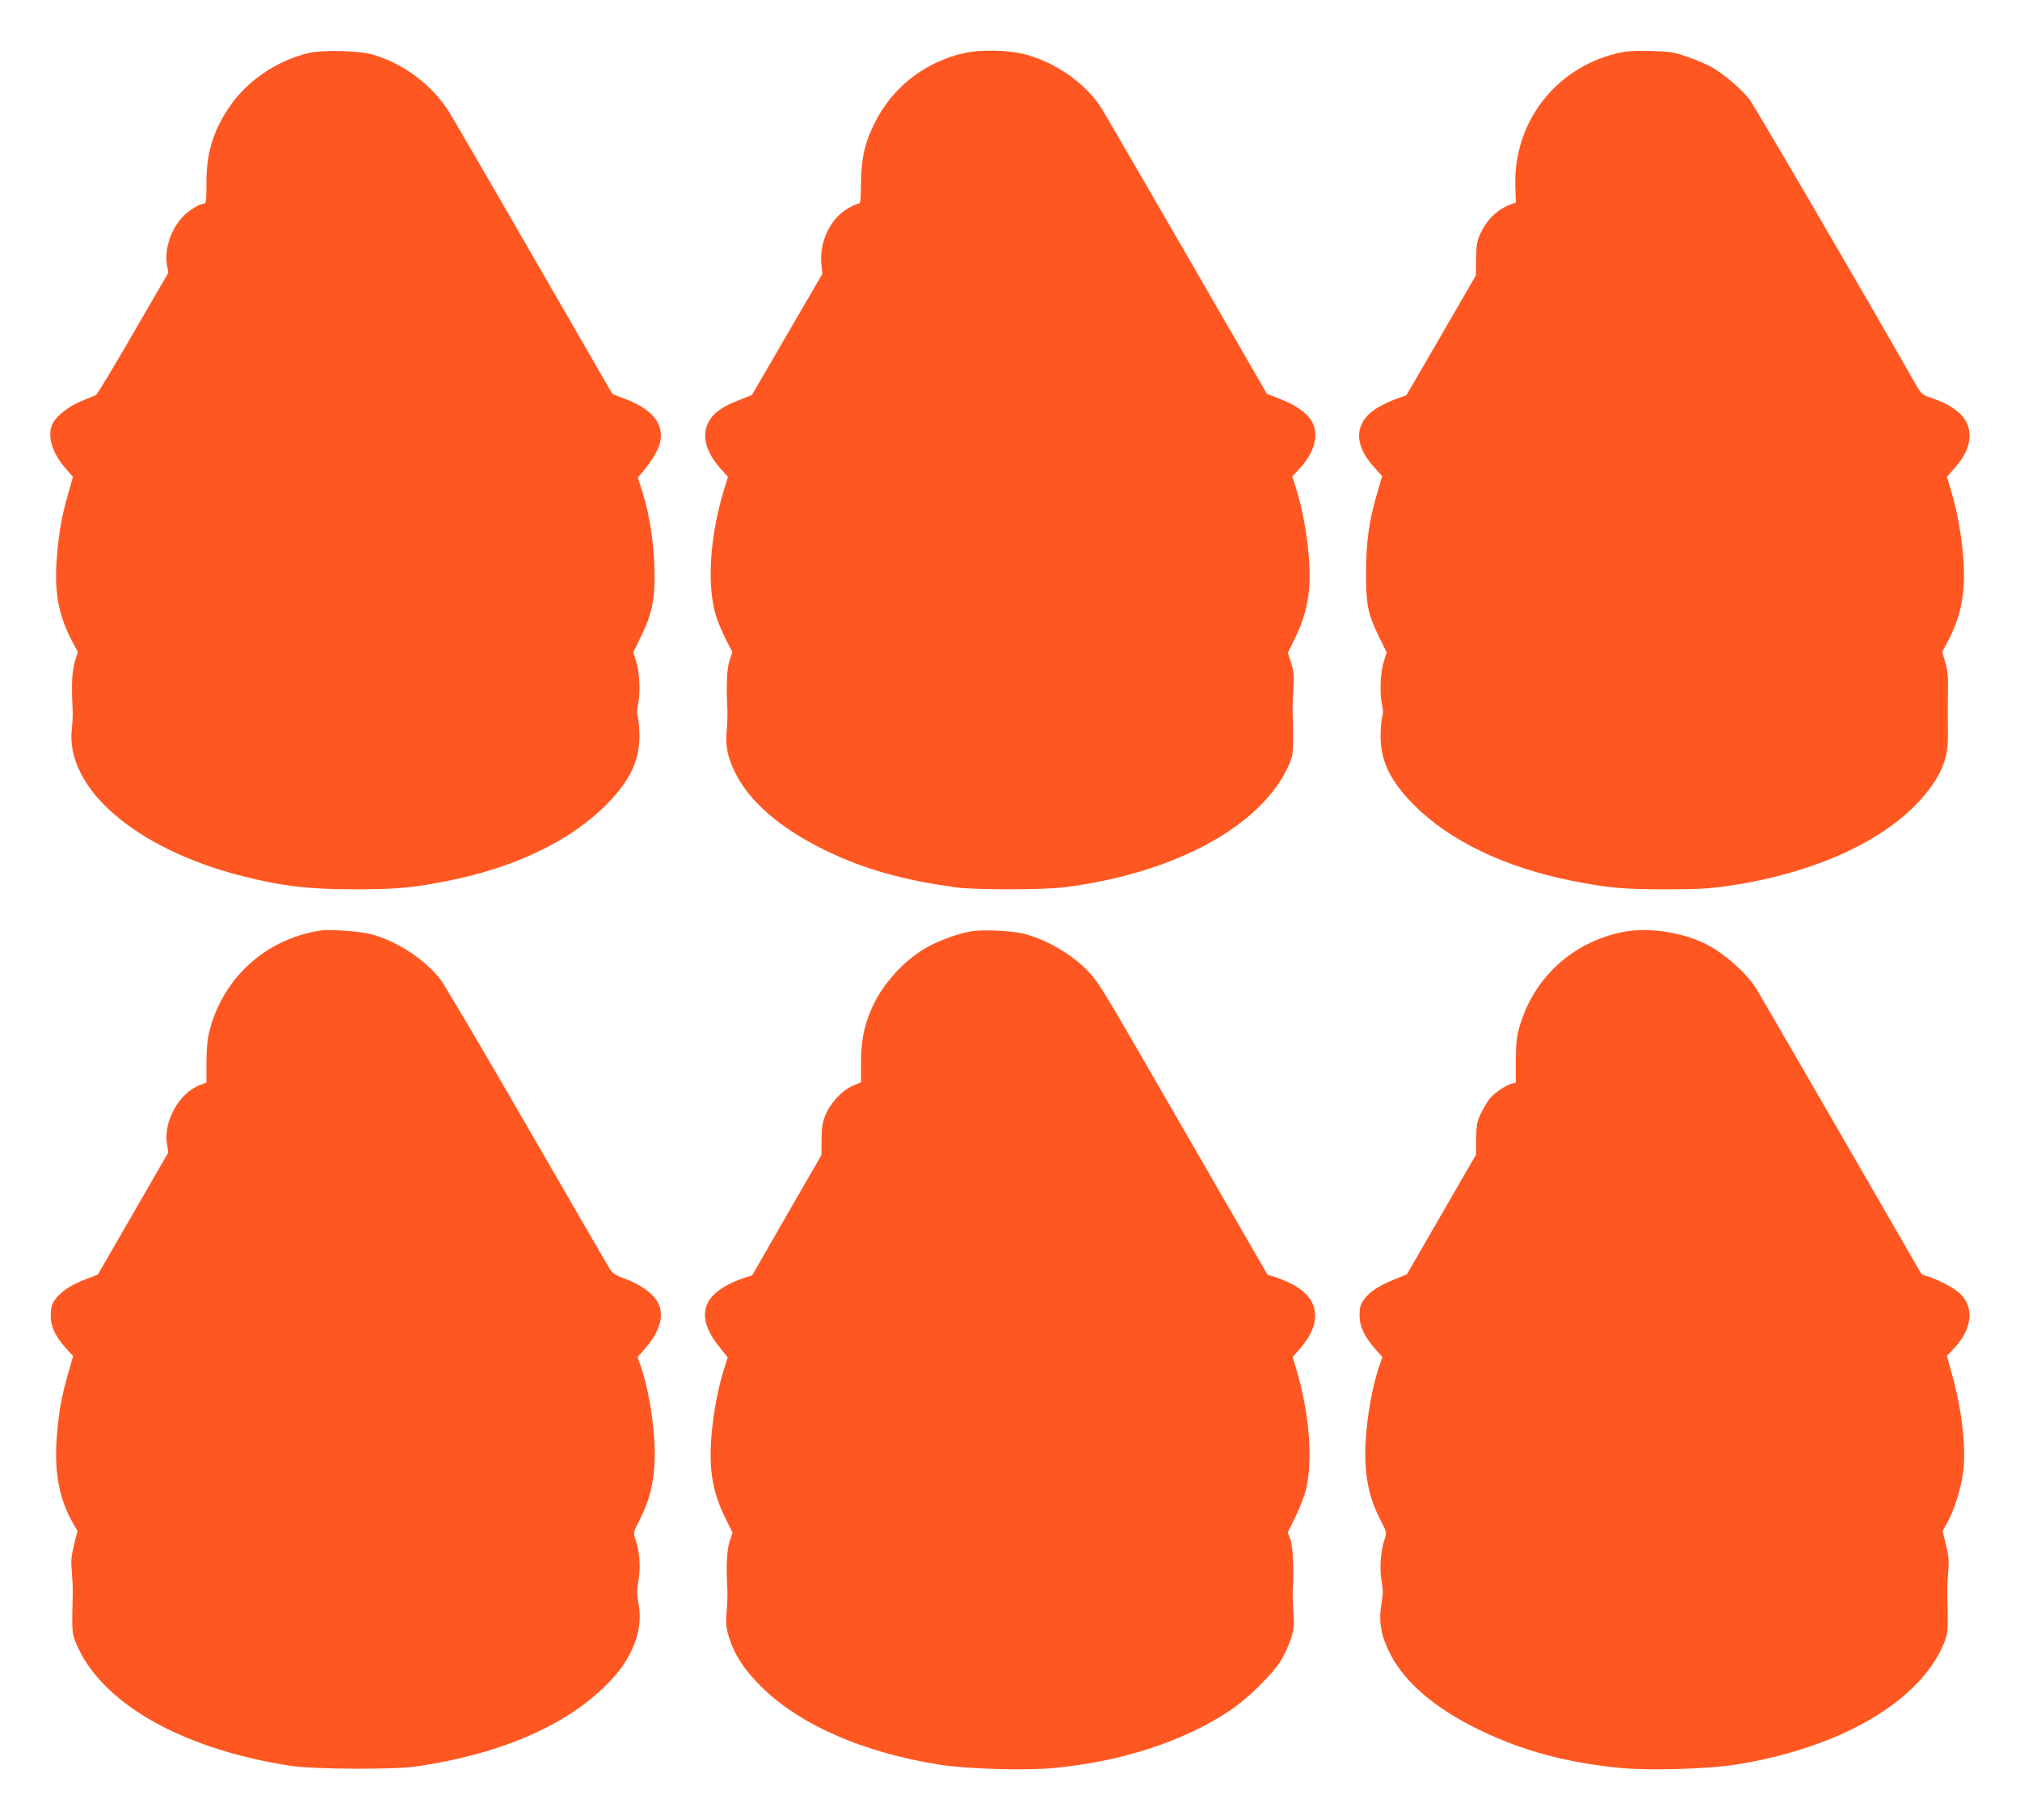
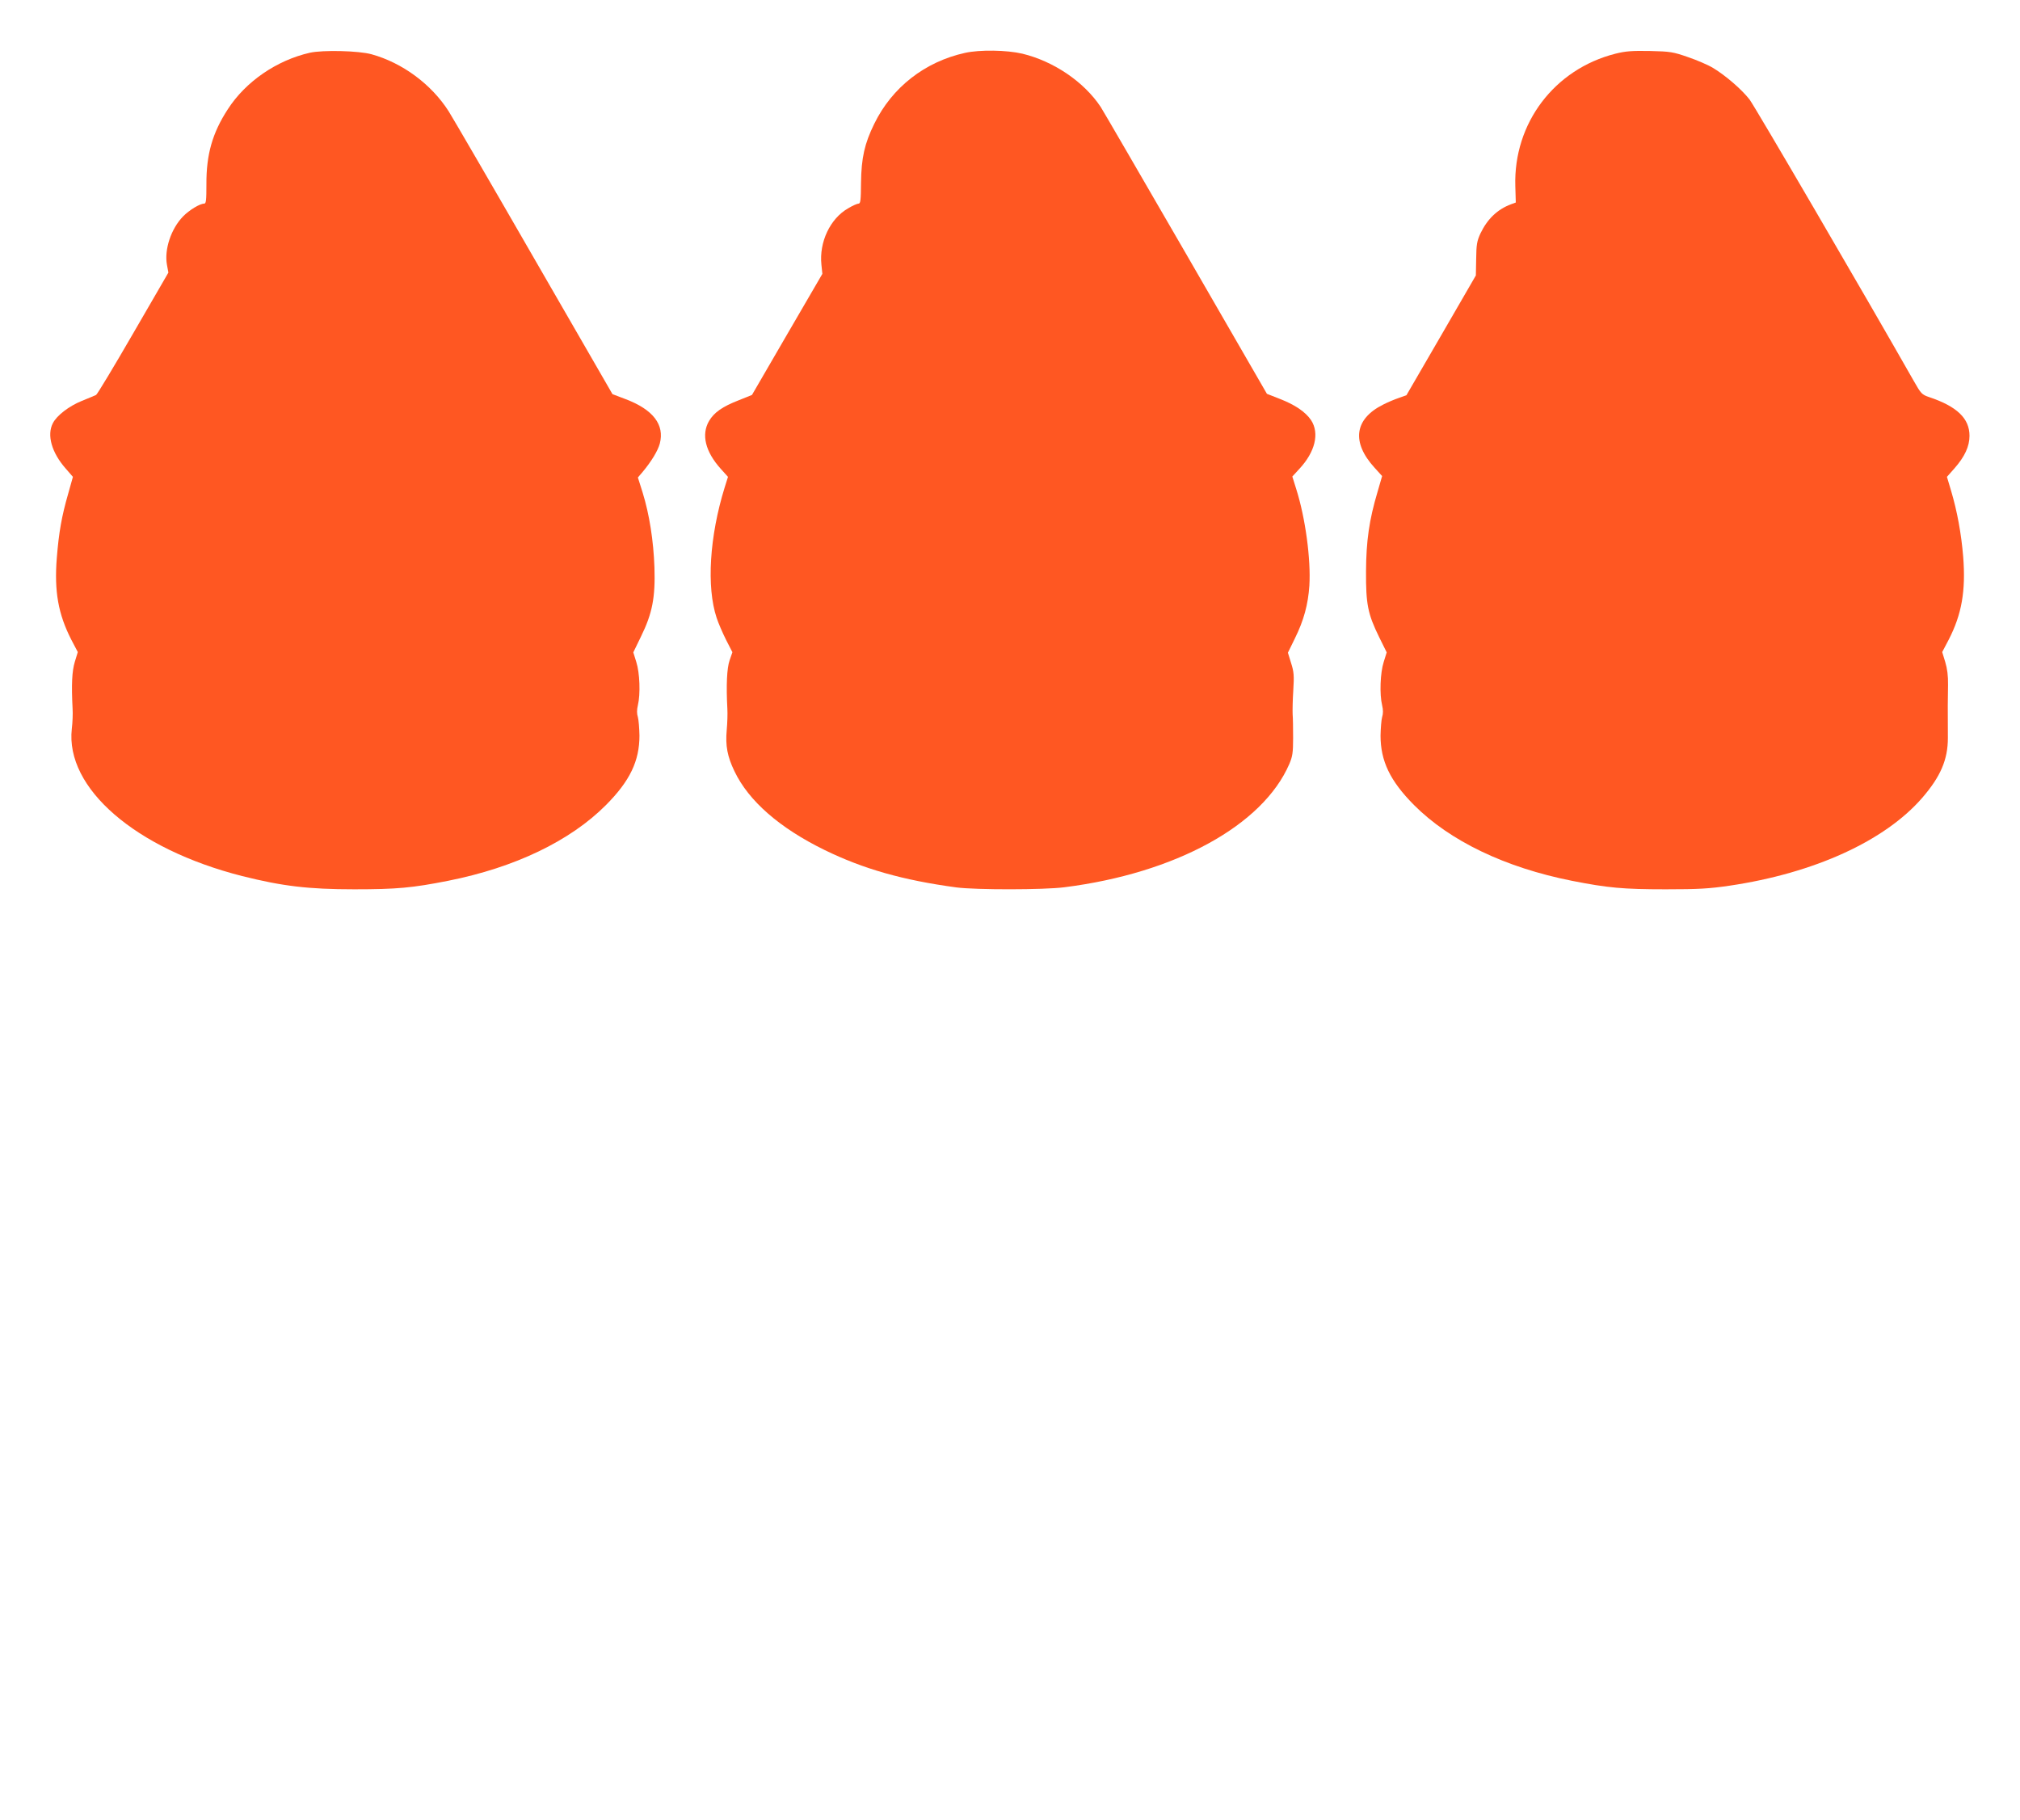
<svg xmlns="http://www.w3.org/2000/svg" version="1.0" width="1280pt" height="1153pt" viewBox="0 0 1280 1153" preserveAspectRatio="xMidYMid meet">
  <g transform="translate(0,1153) scale(0.1,-0.1)" fill="#ff5722" stroke="none">
    <path d="M1964 11196 c-211 -48 -408 -183 -521 -359 -97 -149 -136 -286 -135 -474 0 -101 -2 -123 -14 -123 -28 0 -95 -41 -134 -81 -76 -78 -120 -210 -102 -307 l9 -49 -222 -383 c-122 -211 -228 -387 -236 -392 -8 -4 -49 -21 -91 -38 -81 -33 -158 -92 -183 -141 -39 -75 -8 -186 81 -287 l46 -53 -30 -107 c-41 -142 -59 -244 -72 -406 -17 -212 9 -357 92 -519 l41 -78 -19 -62 c-18 -60 -22 -144 -14 -297 2 -30 0 -87 -5 -127 -42 -376 403 -761 1079 -933 255 -64 420 -84 711 -84 270 0 367 9 595 54 423 84 774 253 1000 480 152 153 212 279 212 440 -1 47 -5 99 -10 117 -7 21 -7 46 0 75 17 71 12 206 -10 274 l-19 61 48 99 c73 148 92 249 86 439 -6 170 -32 336 -75 475 l-30 95 30 35 c56 67 97 135 109 180 31 119 -42 215 -216 281 l-84 32 -497 861 c-273 474 -517 893 -541 931 -109 171 -293 307 -488 361 -82 23 -309 28 -391 10z" />
    <path d="M6115 11195 c-254 -56 -462 -218 -575 -449 -62 -126 -82 -217 -84 -373 -1 -112 -3 -133 -16 -133 -8 0 -38 -13 -66 -30 -114 -65 -184 -214 -169 -357 l6 -58 -223 -383 -223 -384 -82 -33 c-106 -41 -158 -78 -190 -132 -50 -86 -24 -194 74 -303 l46 -51 -21 -67 c-96 -309 -116 -631 -51 -826 11 -34 38 -96 60 -140 l40 -78 -18 -52 c-17 -50 -22 -157 -14 -306 2 -30 0 -91 -4 -135 -9 -99 4 -168 49 -261 90 -189 287 -360 571 -499 246 -120 495 -191 835 -237 123 -16 554 -16 685 1 704 89 1257 392 1425 781 20 47 24 71 24 165 0 61 -1 128 -3 150 -1 22 0 90 4 150 6 95 4 119 -14 175 l-20 65 44 90 c57 115 84 216 92 335 10 167 -25 428 -83 611 l-25 80 44 48 c101 108 129 226 75 309 -35 52 -102 98 -201 136 l-79 31 -513 888 c-282 487 -525 906 -540 929 -105 159 -298 290 -497 338 -98 23 -269 26 -363 5z" />
    <path d="M10237 11190 c-388 -98 -647 -441 -635 -839 l3 -104 -30 -11 c-86 -32 -150 -93 -194 -185 -22 -48 -26 -70 -27 -161 l-2 -105 -220 -380 -220 -379 -48 -17 c-27 -9 -72 -28 -101 -43 -181 -91 -200 -238 -53 -399 l48 -53 -29 -100 c-53 -178 -72 -310 -73 -504 -1 -208 11 -269 83 -416 l48 -97 -19 -61 c-22 -68 -27 -204 -10 -274 7 -29 7 -54 0 -75 -5 -18 -9 -70 -10 -117 0 -161 60 -287 212 -440 226 -227 577 -396 1000 -480 228 -45 325 -54 595 -54 209 0 275 4 405 23 535 79 983 283 1220 556 117 135 163 243 163 380 -1 184 -1 252 1 335 1 59 -5 104 -18 147 l-19 62 41 78 c83 161 109 310 92 526 -12 146 -38 288 -77 419 l-26 87 47 53 c66 75 96 140 96 207 0 110 -79 186 -255 245 -47 16 -52 21 -99 104 -304 535 -1007 1739 -1040 1782 -51 65 -151 151 -230 199 -31 19 -103 50 -159 69 -95 33 -112 36 -242 39 -114 2 -154 -1 -218 -17z" />
-     <path d="M2025 5634 c-342 -55 -609 -297 -696 -629 -15 -60 -20 -111 -21 -206 l0 -127 -43 -17 c-132 -50 -233 -236 -206 -378 l8 -47 -223 -387 -224 -388 -71 -27 c-92 -35 -154 -74 -192 -121 -25 -30 -32 -49 -35 -96 -5 -74 23 -142 93 -219 l48 -53 -32 -112 c-43 -153 -59 -243 -71 -400 -18 -222 16 -400 106 -553 l25 -43 -22 -88 c-18 -74 -20 -102 -14 -173 4 -47 7 -104 6 -127 -6 -250 -5 -257 17 -314 151 -381 664 -678 1362 -786 147 -22 643 -25 790 -5 567 81 1011 282 1266 575 121 138 177 304 152 447 -14 79 -14 87 0 175 12 76 3 172 -22 245 -14 41 -13 42 29 125 60 118 87 225 93 366 7 180 -31 437 -88 605 l-20 56 44 50 c99 113 128 216 84 298 -31 56 -107 111 -206 148 -59 21 -79 34 -97 62 -13 19 -249 427 -525 905 -277 479 -524 897 -549 930 -101 129 -278 244 -438 286 -77 20 -264 33 -328 23z" />
-     <path d="M6150 5629 c-86 -15 -214 -63 -291 -109 -138 -82 -270 -230 -334 -375 -50 -114 -69 -209 -69 -345 l0 -126 -53 -23 c-69 -30 -144 -112 -174 -189 -18 -44 -23 -78 -23 -153 l-1 -97 -220 -381 -219 -381 -51 -16 c-72 -24 -139 -59 -180 -95 -100 -88 -90 -206 30 -351 l46 -57 -24 -78 c-37 -116 -64 -262 -78 -408 -19 -219 5 -367 87 -532 l46 -93 -18 -52 c-18 -52 -24 -167 -15 -303 2 -27 0 -91 -4 -141 -7 -80 -5 -101 14 -165 34 -111 92 -201 200 -310 246 -245 645 -421 1136 -499 169 -27 538 -38 721 -21 428 40 822 168 1114 362 117 77 280 238 333 329 21 36 47 96 59 134 18 59 20 82 13 170 -3 55 -5 119 -3 141 8 109 1 272 -15 313 l-17 43 50 102 c27 56 56 131 65 167 45 191 23 483 -59 759 l-25 84 45 51 c148 169 127 323 -57 415 -31 15 -76 34 -101 41 l-46 14 -488 845 c-556 964 -568 984 -630 1057 -96 112 -272 219 -424 258 -79 20 -265 29 -340 15z" />
-     <path d="M10285 5626 c-321 -64 -568 -291 -657 -603 -18 -63 -22 -104 -23 -215 l0 -137 -25 -6 c-40 -10 -116 -63 -145 -101 -14 -19 -38 -60 -53 -92 -23 -49 -27 -70 -28 -157 l-1 -100 -219 -379 -219 -379 -76 -31 c-102 -41 -163 -82 -197 -130 -22 -33 -27 -50 -27 -100 1 -71 29 -132 101 -214 l44 -50 -20 -56 c-57 -168 -95 -425 -88 -605 6 -141 33 -248 93 -366 43 -83 43 -84 29 -126 -24 -69 -33 -174 -22 -247 13 -83 13 -91 0 -174 -17 -108 1 -200 62 -315 93 -176 282 -336 551 -468 280 -137 561 -213 909 -246 183 -17 552 -6 721 21 672 107 1179 405 1327 779 22 56 23 86 17 311 -1 25 2 83 6 130 6 71 4 99 -14 173 l-22 87 30 53 c43 76 88 219 101 321 19 158 -8 396 -72 623 l-31 113 47 50 c116 124 128 264 30 350 -40 34 -117 75 -188 100 l-49 16 -513 888 c-282 488 -525 907 -540 930 -72 108 -216 231 -337 286 -153 69 -353 95 -502 66z" />
  </g>
</svg>